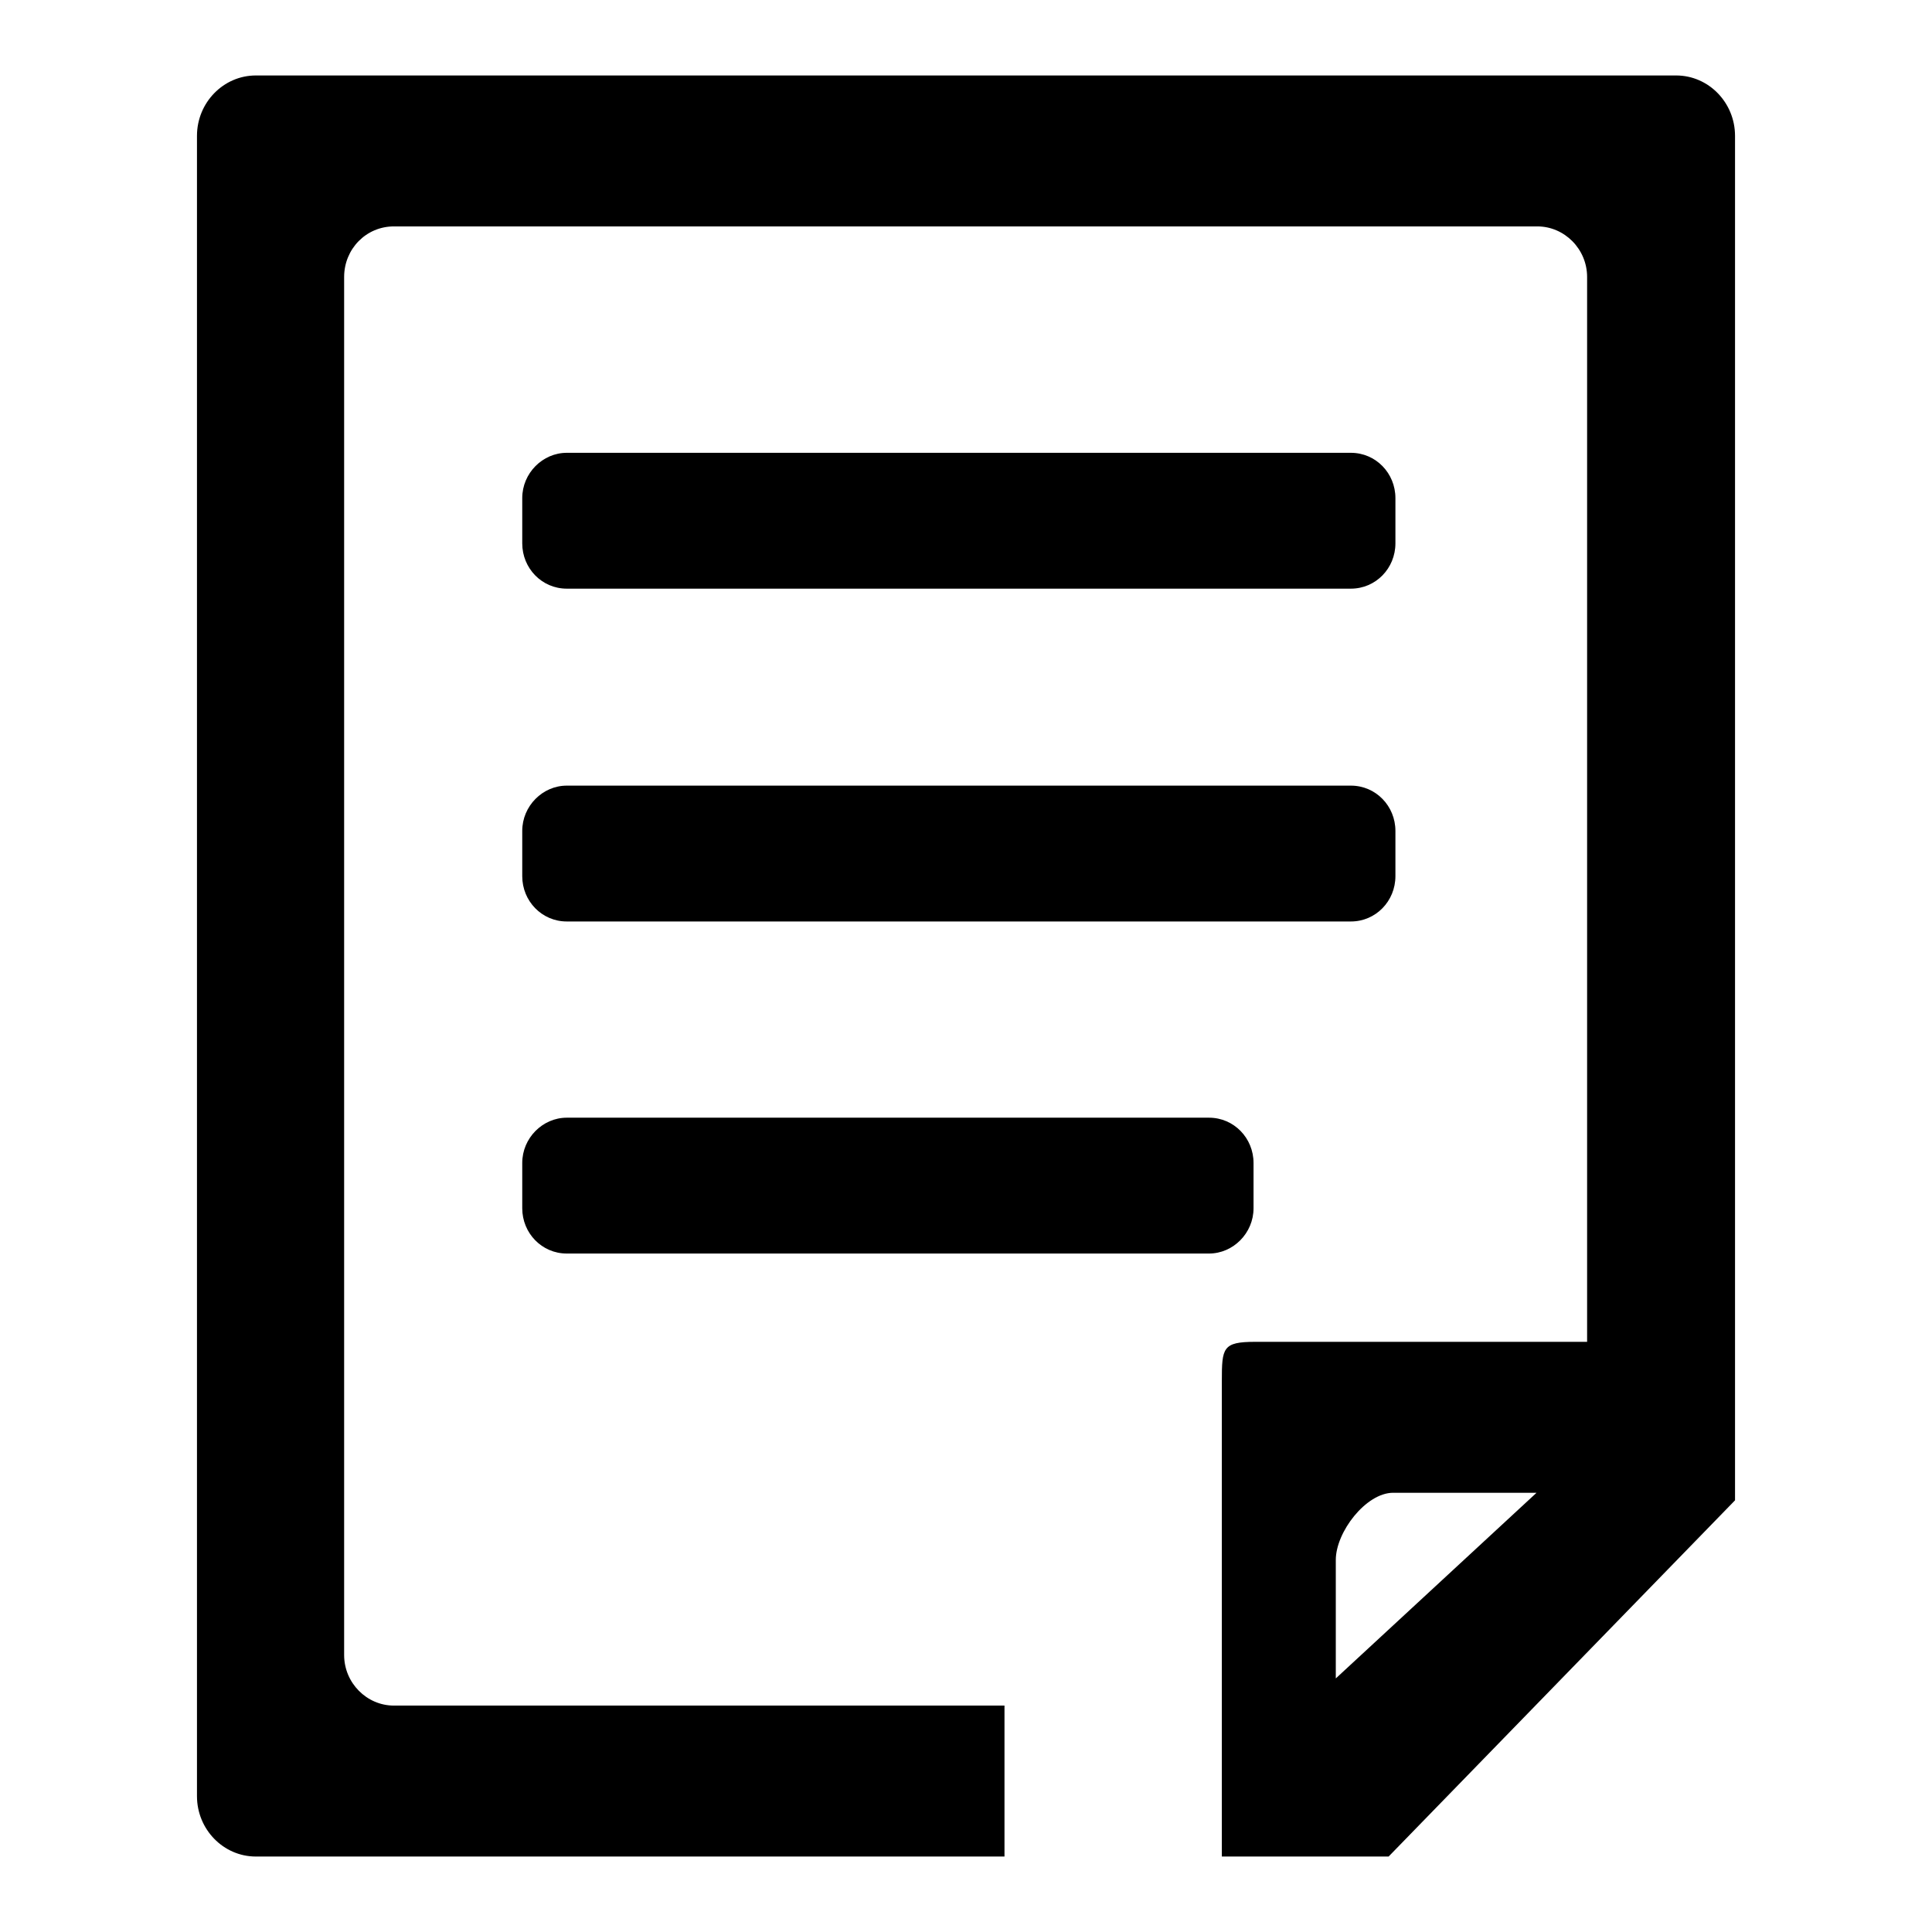
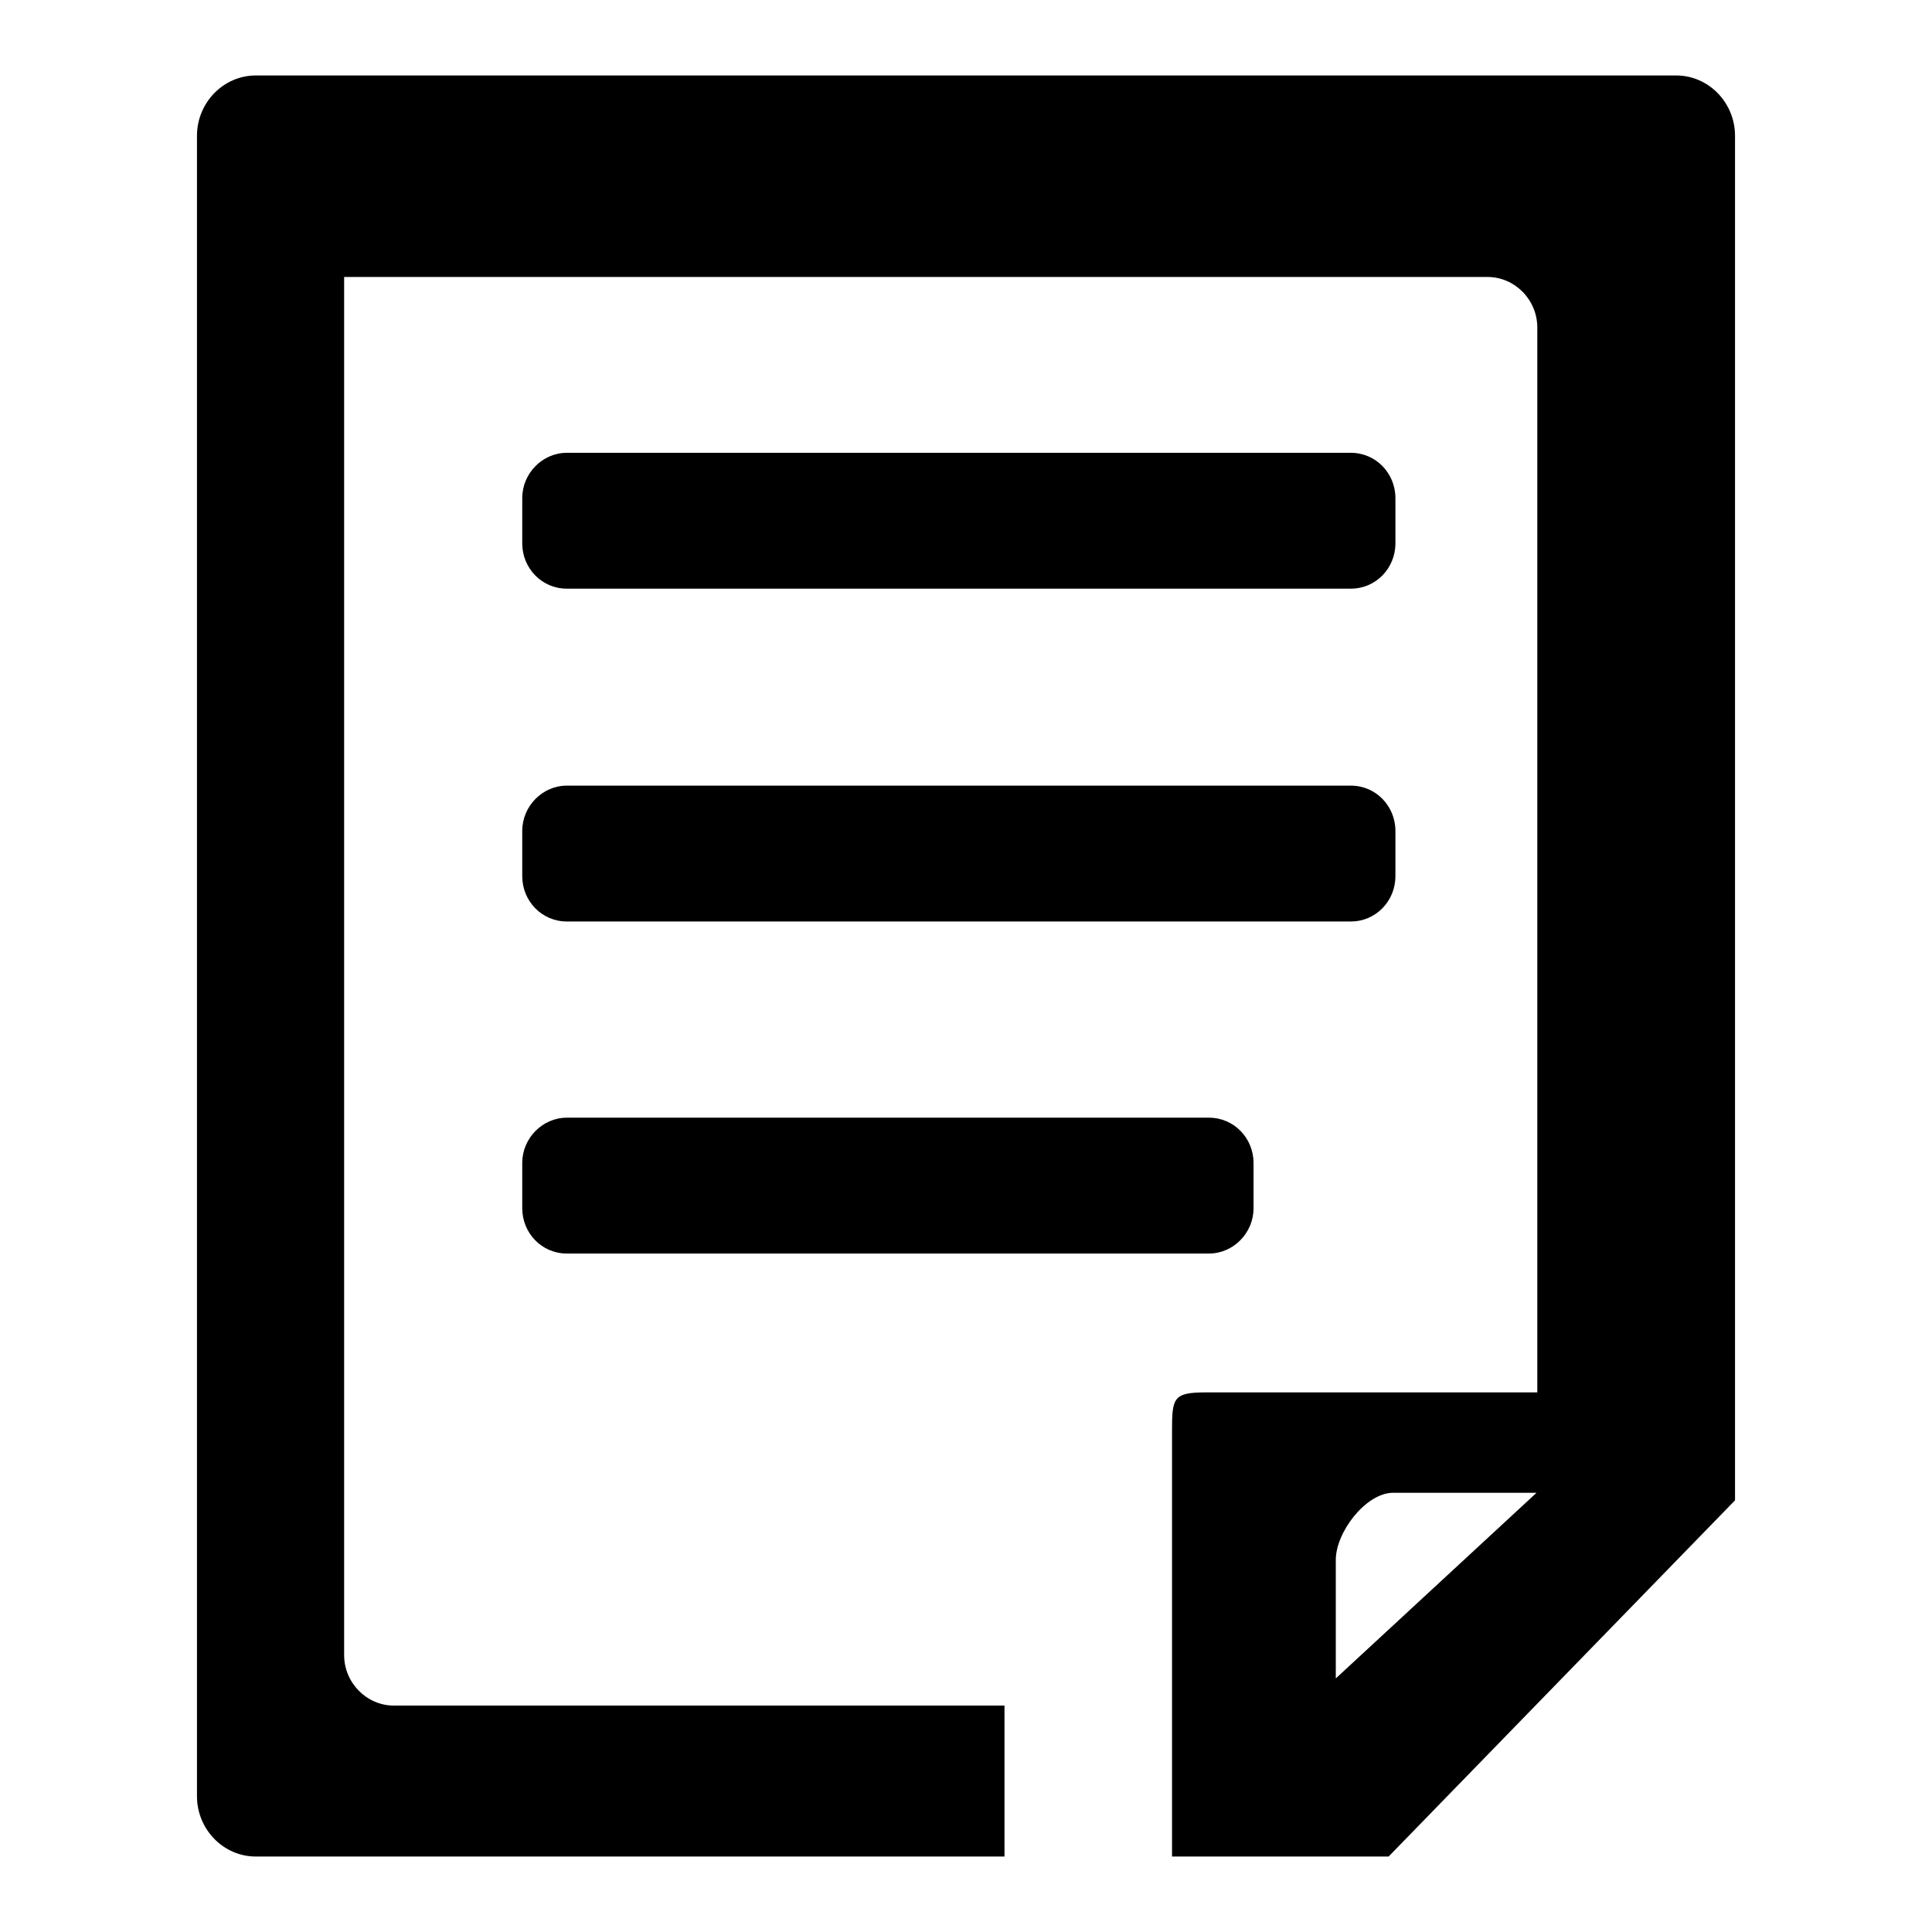
<svg xmlns="http://www.w3.org/2000/svg" version="1.1" x="0px" y="0px" viewBox="0 0 256 256" enable-background="new 0 0 256 256" xml:space="preserve">
  <g>
-     <path fill="#000000" d="M69.2,116.1c0,3.3,2.6,6,5.9,6H179c3.3,0,5.9-2.7,5.9-6v-6c0-3.3-2.6-6-5.9-6H75.1c-3.2,0-5.9,2.7-5.9,6 V116.1z M75.1,78H179c3.3,0,5.9-2.7,5.9-6v-6c0-3.3-2.6-6-5.9-6H75.1c-3.2,0-5.9,2.7-5.9,6v6C69.2,75.3,71.8,78,75.1,78z  M69.2,160.1c0,3.3,2.6,6,5.9,6h85.1c3.2,0,5.9-2.7,5.9-6v-6c0-3.3-2.6-6-5.9-6H75.1c-3.2,0-5.9,2.7-5.9,6V160.1z M222.1,10H33.9 c-4.3,0-7.8,3.6-7.8,8v220c0,4.4,3.5,8,7.8,8h99.2v-20H52.2c-3.6,0-6.6-3-6.6-6.7V36.7c0-3.7,2.9-6.7,6.6-6.7h151.5 c3.6,0,6.6,3,6.6,6.7v141.1h-44c-4.3,0-4.4,0.8-4.4,5.2V246H184l45.9-47.2h0V18C229.9,13.6,226.4,10,222.1,10z M177,222.4v-15.7 c0-3.7,4-8.9,7.6-8.9h19L177,222.4z" />
+     <path fill="#000000" d="M69.2,116.1c0,3.3,2.6,6,5.9,6H179c3.3,0,5.9-2.7,5.9-6v-6c0-3.3-2.6-6-5.9-6H75.1c-3.2,0-5.9,2.7-5.9,6 V116.1z M75.1,78H179c3.3,0,5.9-2.7,5.9-6v-6c0-3.3-2.6-6-5.9-6H75.1c-3.2,0-5.9,2.7-5.9,6v6C69.2,75.3,71.8,78,75.1,78z  M69.2,160.1c0,3.3,2.6,6,5.9,6h85.1c3.2,0,5.9-2.7,5.9-6v-6c0-3.3-2.6-6-5.9-6H75.1c-3.2,0-5.9,2.7-5.9,6V160.1z M222.1,10H33.9 c-4.3,0-7.8,3.6-7.8,8v220c0,4.4,3.5,8,7.8,8h99.2v-20H52.2c-3.6,0-6.6-3-6.6-6.7V36.7h151.5 c3.6,0,6.6,3,6.6,6.7v141.1h-44c-4.3,0-4.4,0.8-4.4,5.2V246H184l45.9-47.2h0V18C229.9,13.6,226.4,10,222.1,10z M177,222.4v-15.7 c0-3.7,4-8.9,7.6-8.9h19L177,222.4z" />
  </g>
</svg>